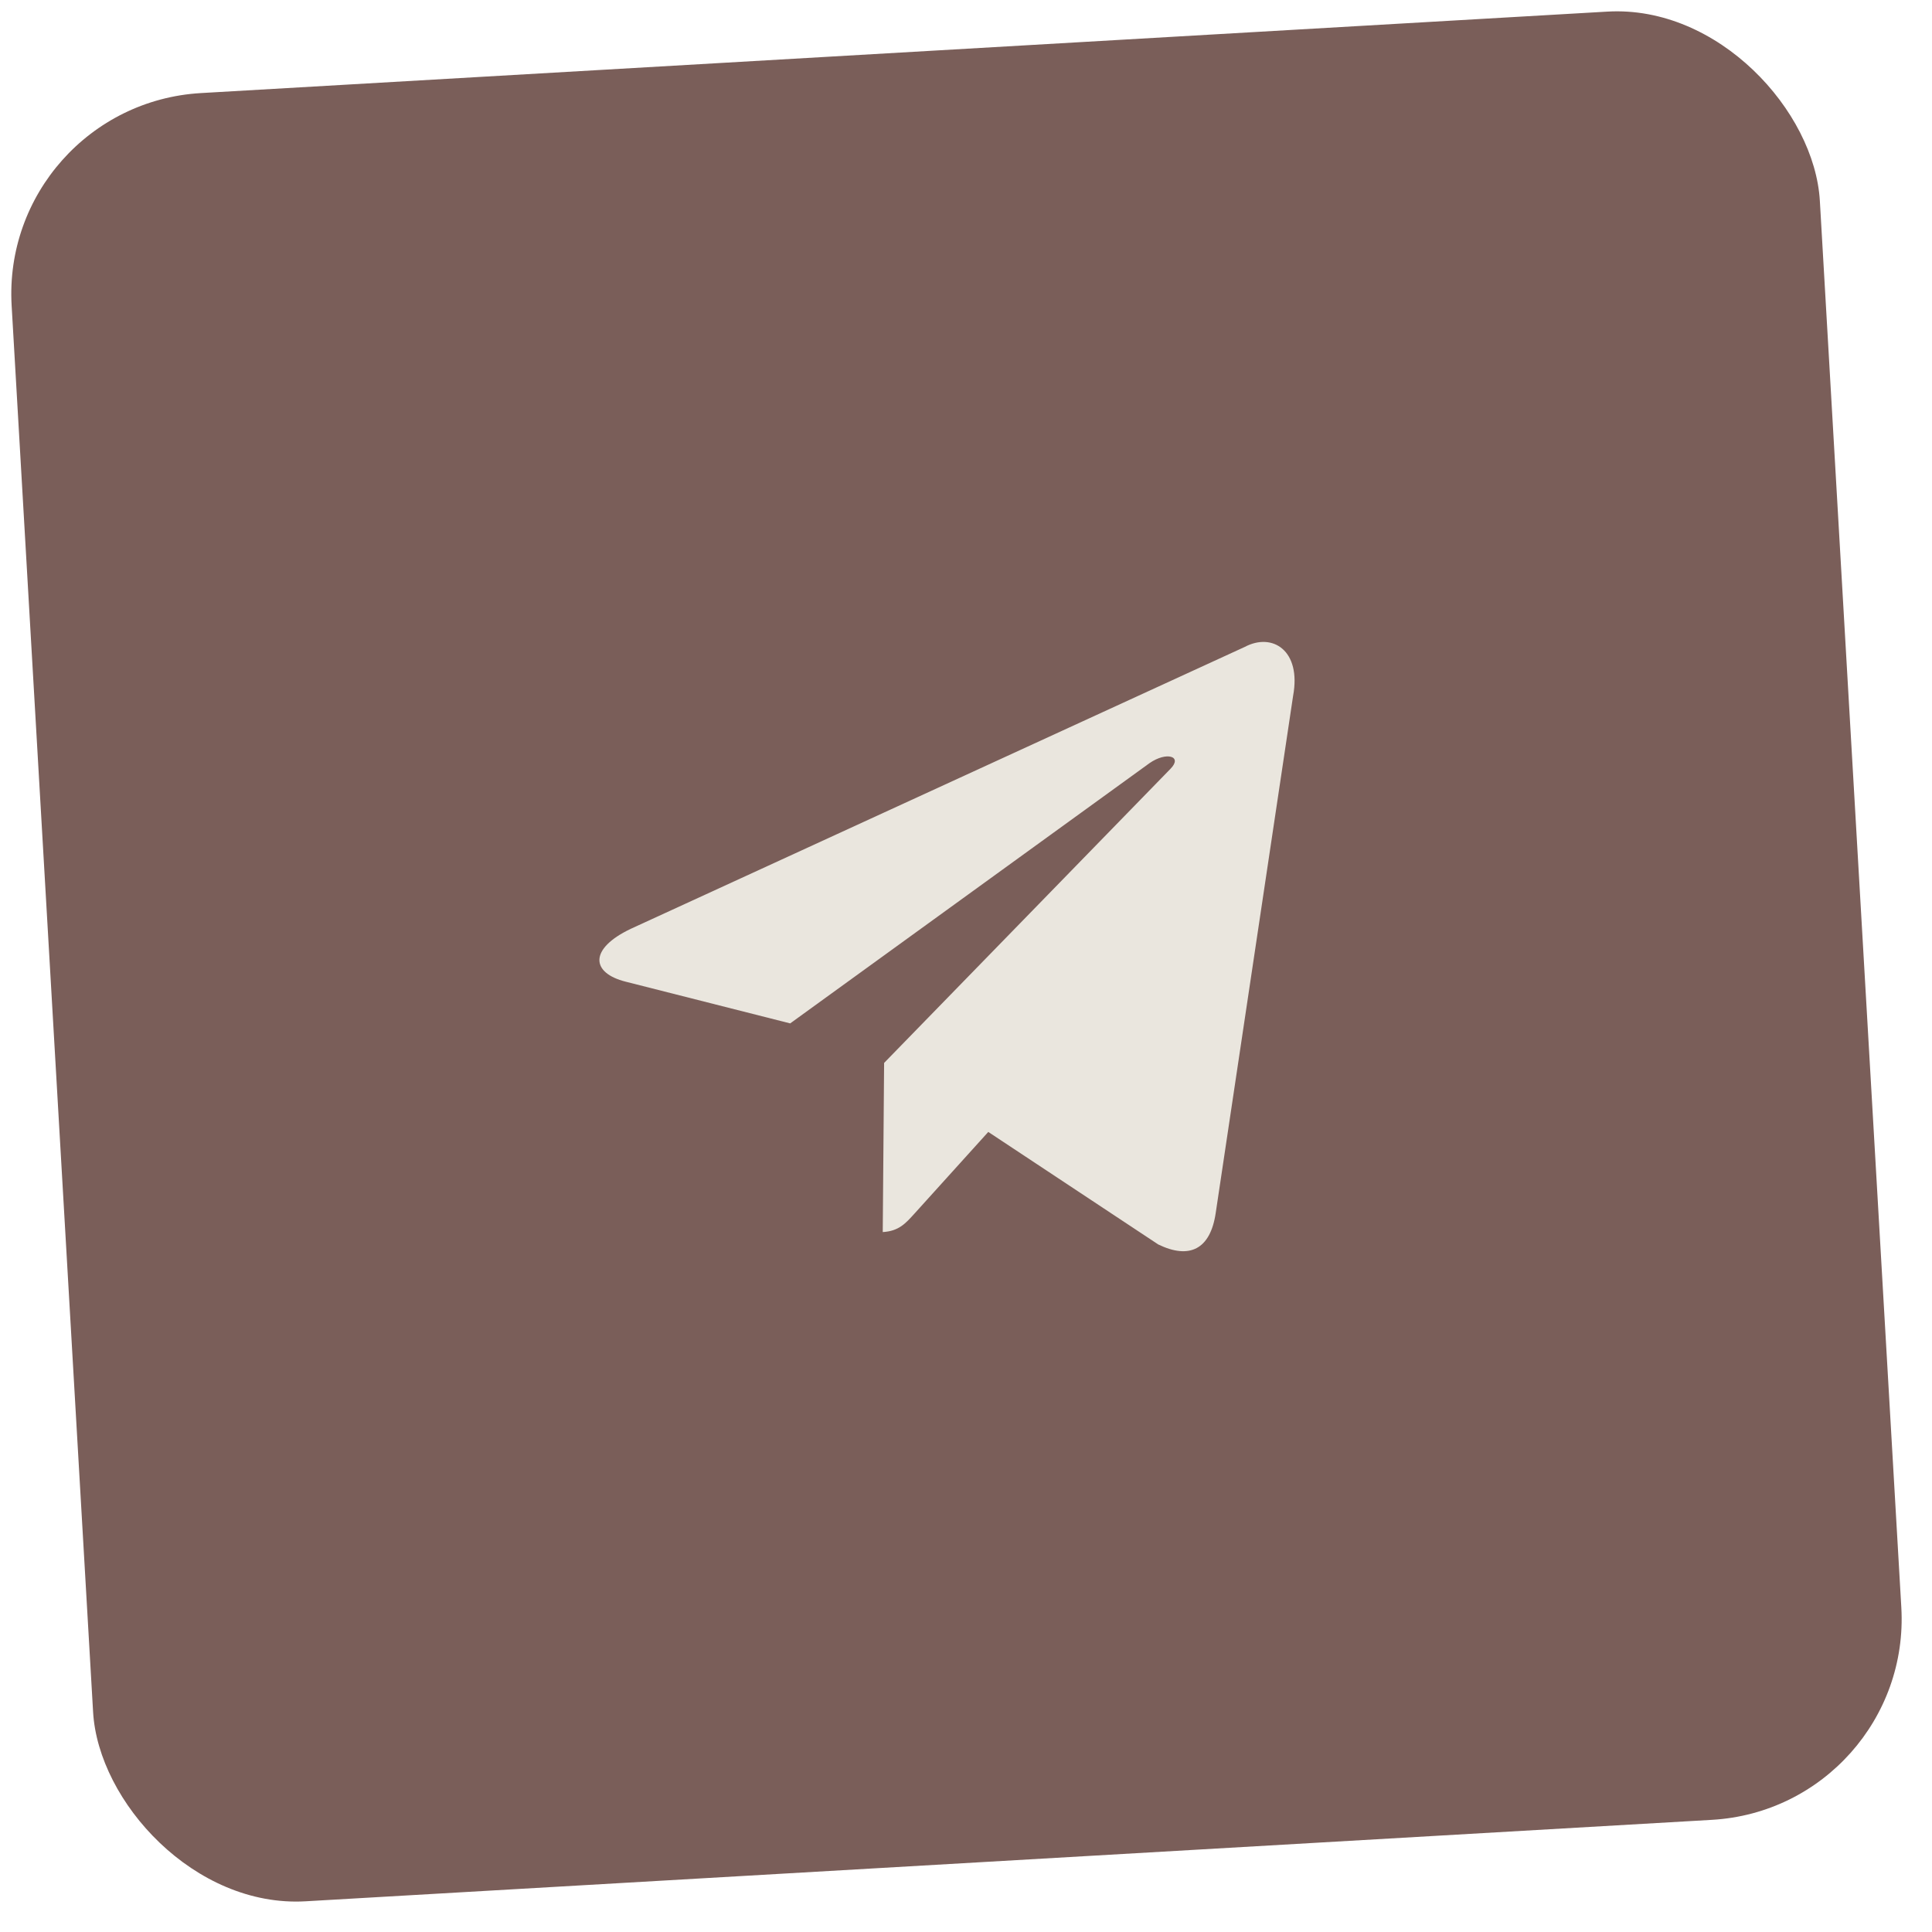
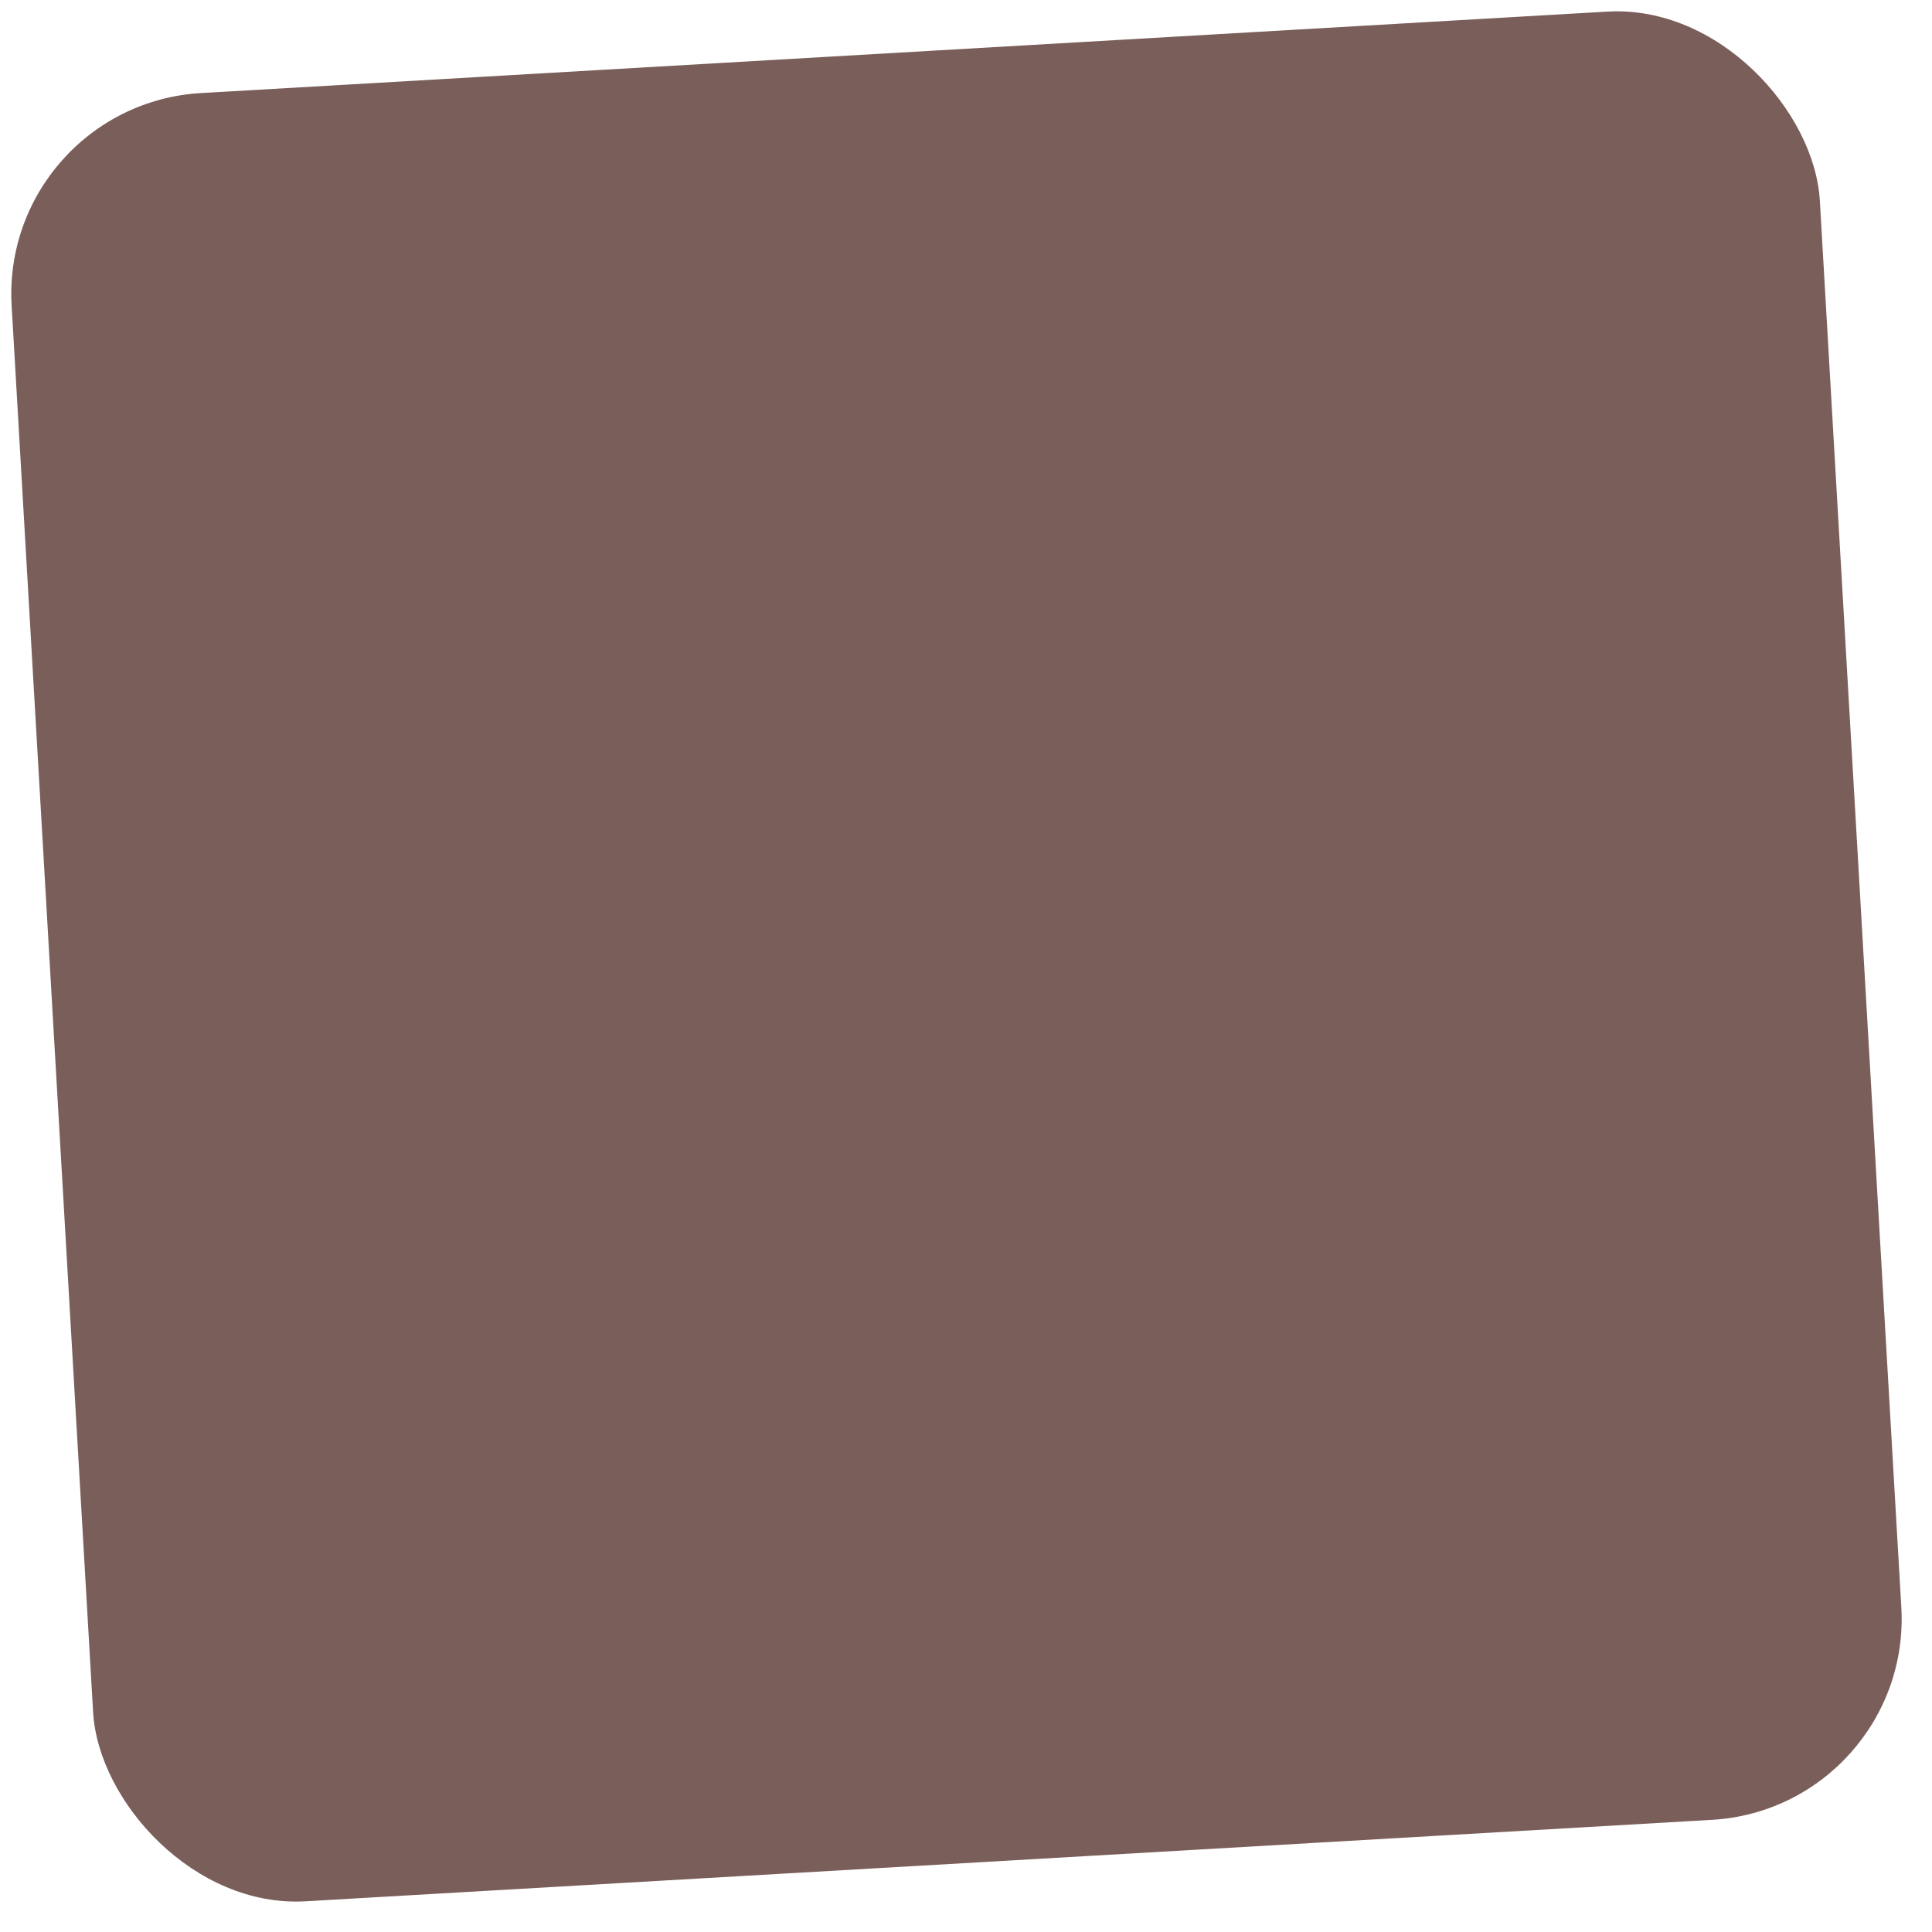
<svg xmlns="http://www.w3.org/2000/svg" width="96" height="96" viewBox="0 0 96 96" fill="none">
  <rect y="5.203" width="90" height="90" rx="10" transform="rotate(-3.315 0 5.203)" fill="#7A5E59" />
-   <path d="M61.849 32.146L31.344 46.152C29.264 47.142 29.346 48.346 31.104 48.783L39.264 50.852L57.117 37.922C57.963 37.331 58.781 37.576 58.157 38.206L43.931 52.816L43.928 52.816L43.931 52.818L43.863 61.221C44.673 61.174 45.008 60.777 45.437 60.306L49.107 56.245L57.554 61.837C59.095 62.584 60.142 62.093 60.409 60.266L64.254 34.573C64.669 32.331 63.235 31.41 61.849 32.146Z" fill="#EAE6DE" />
</svg>